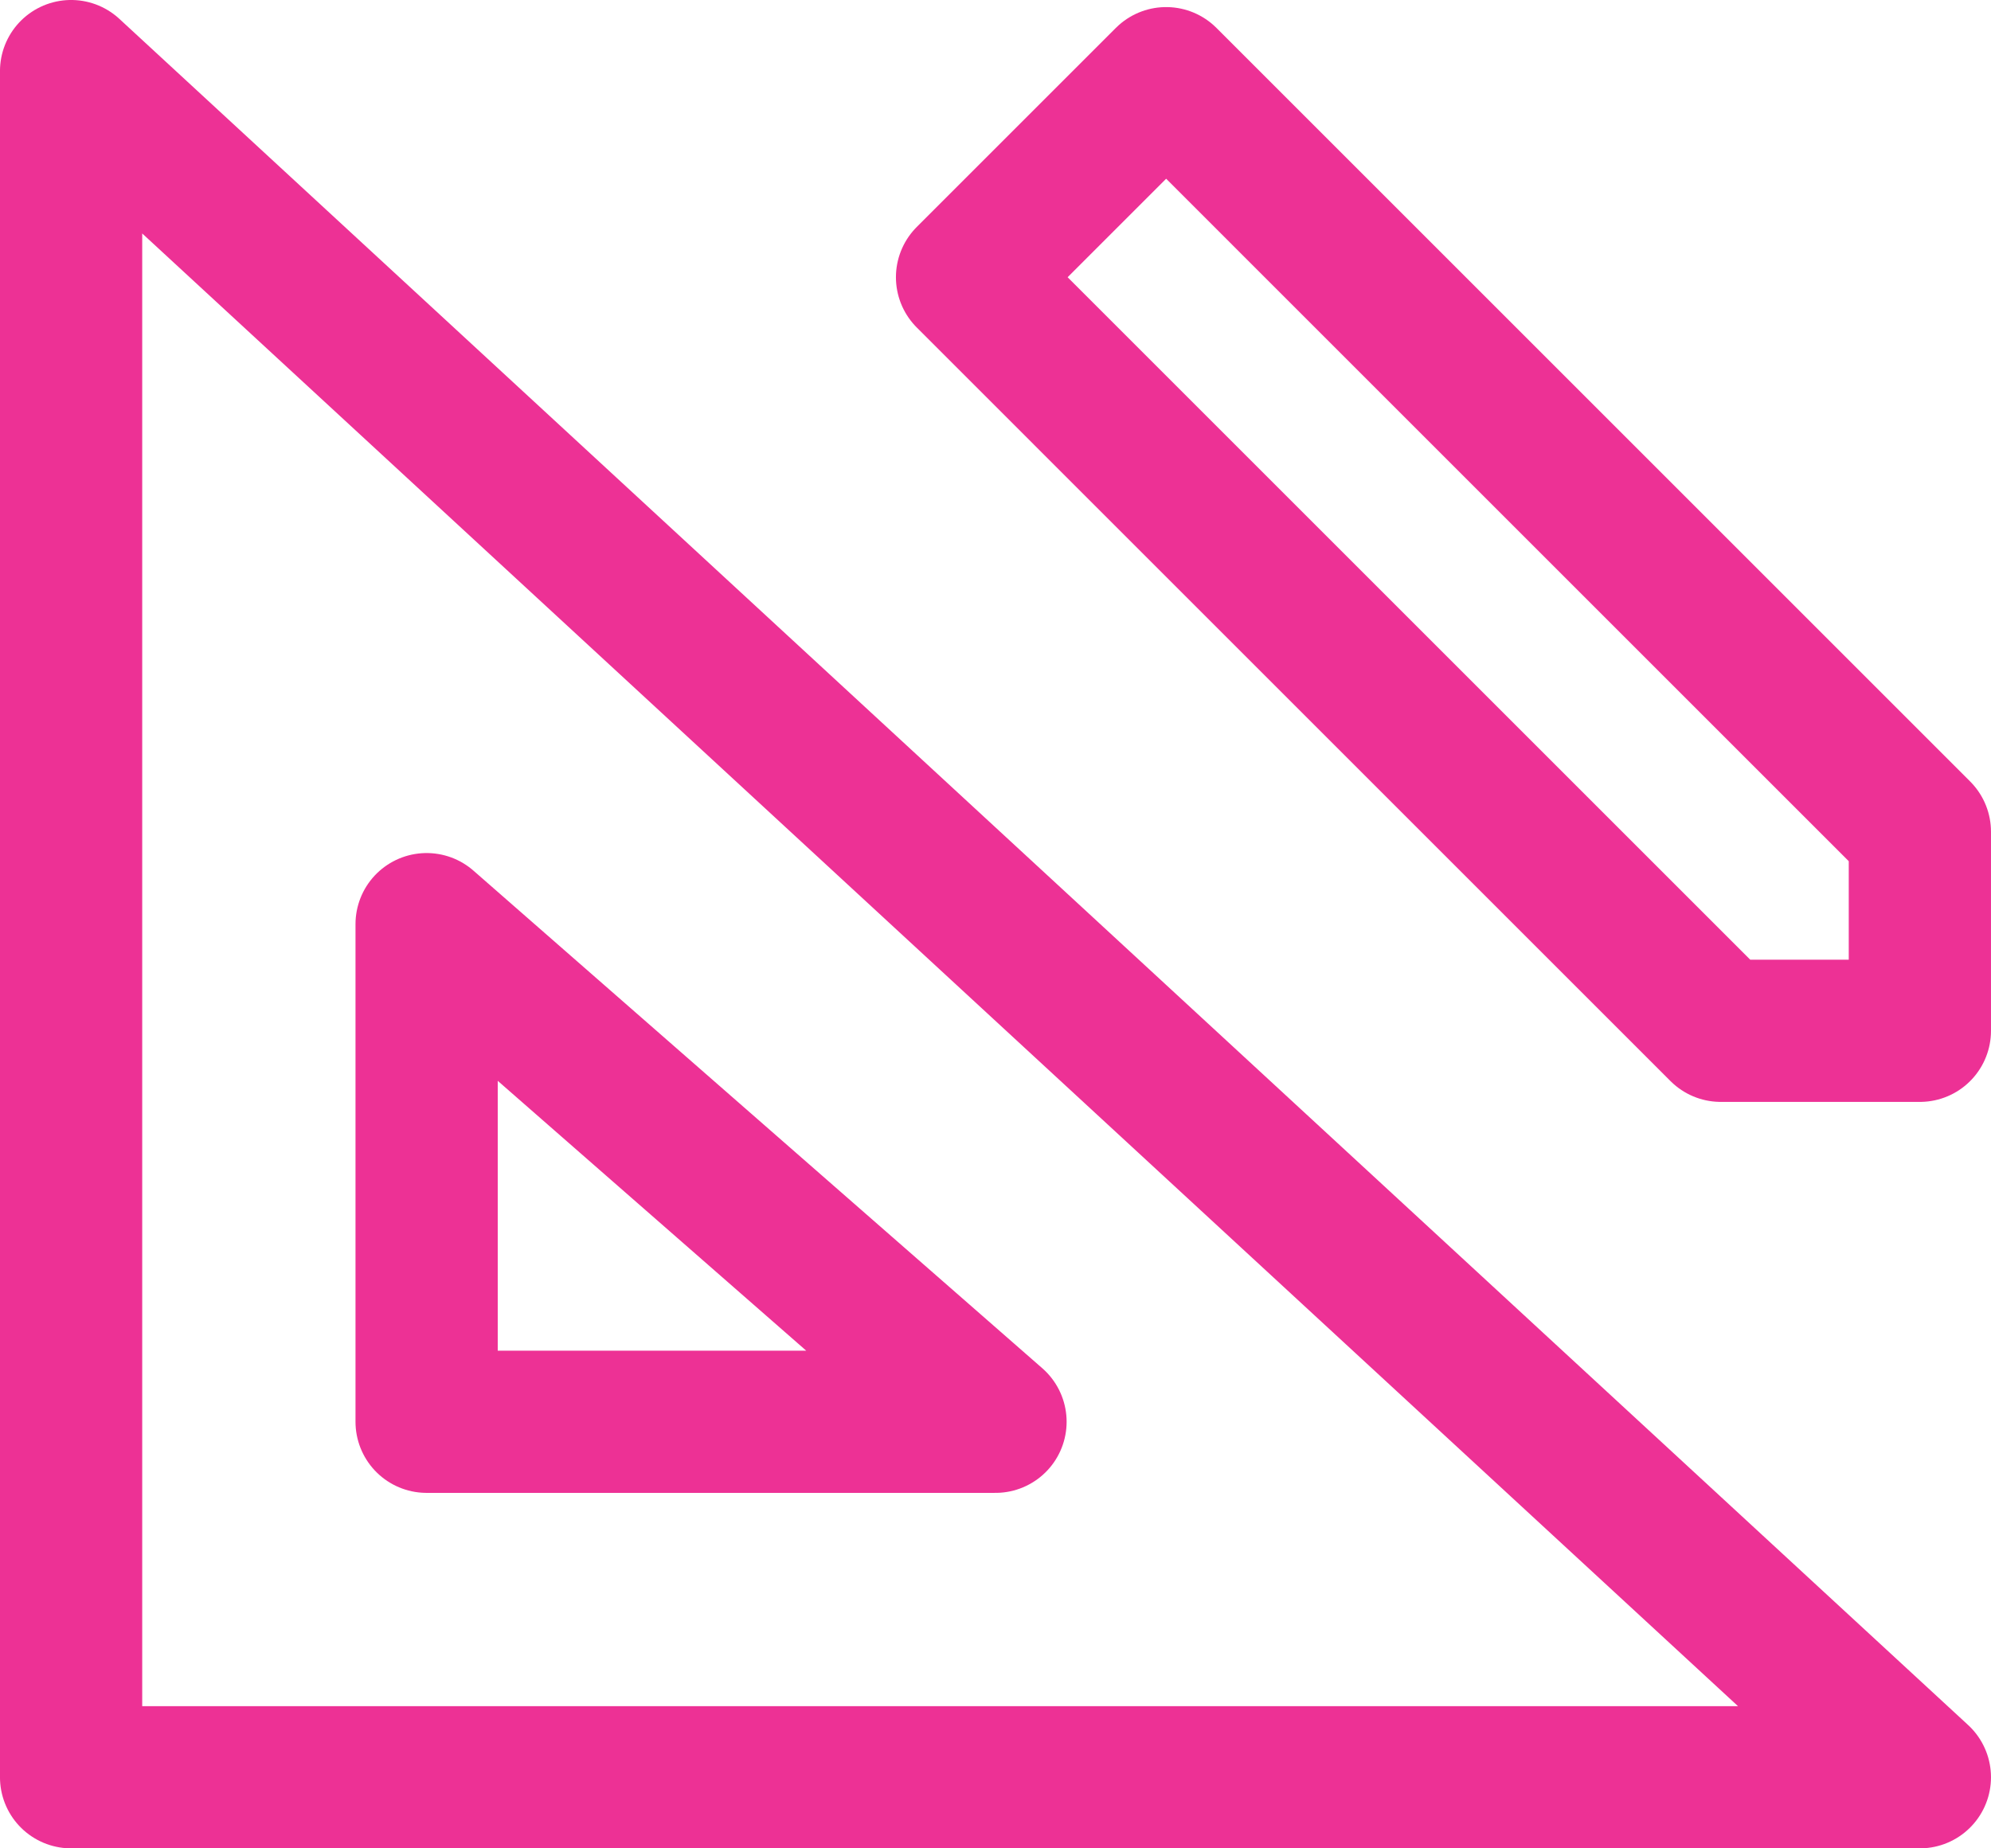
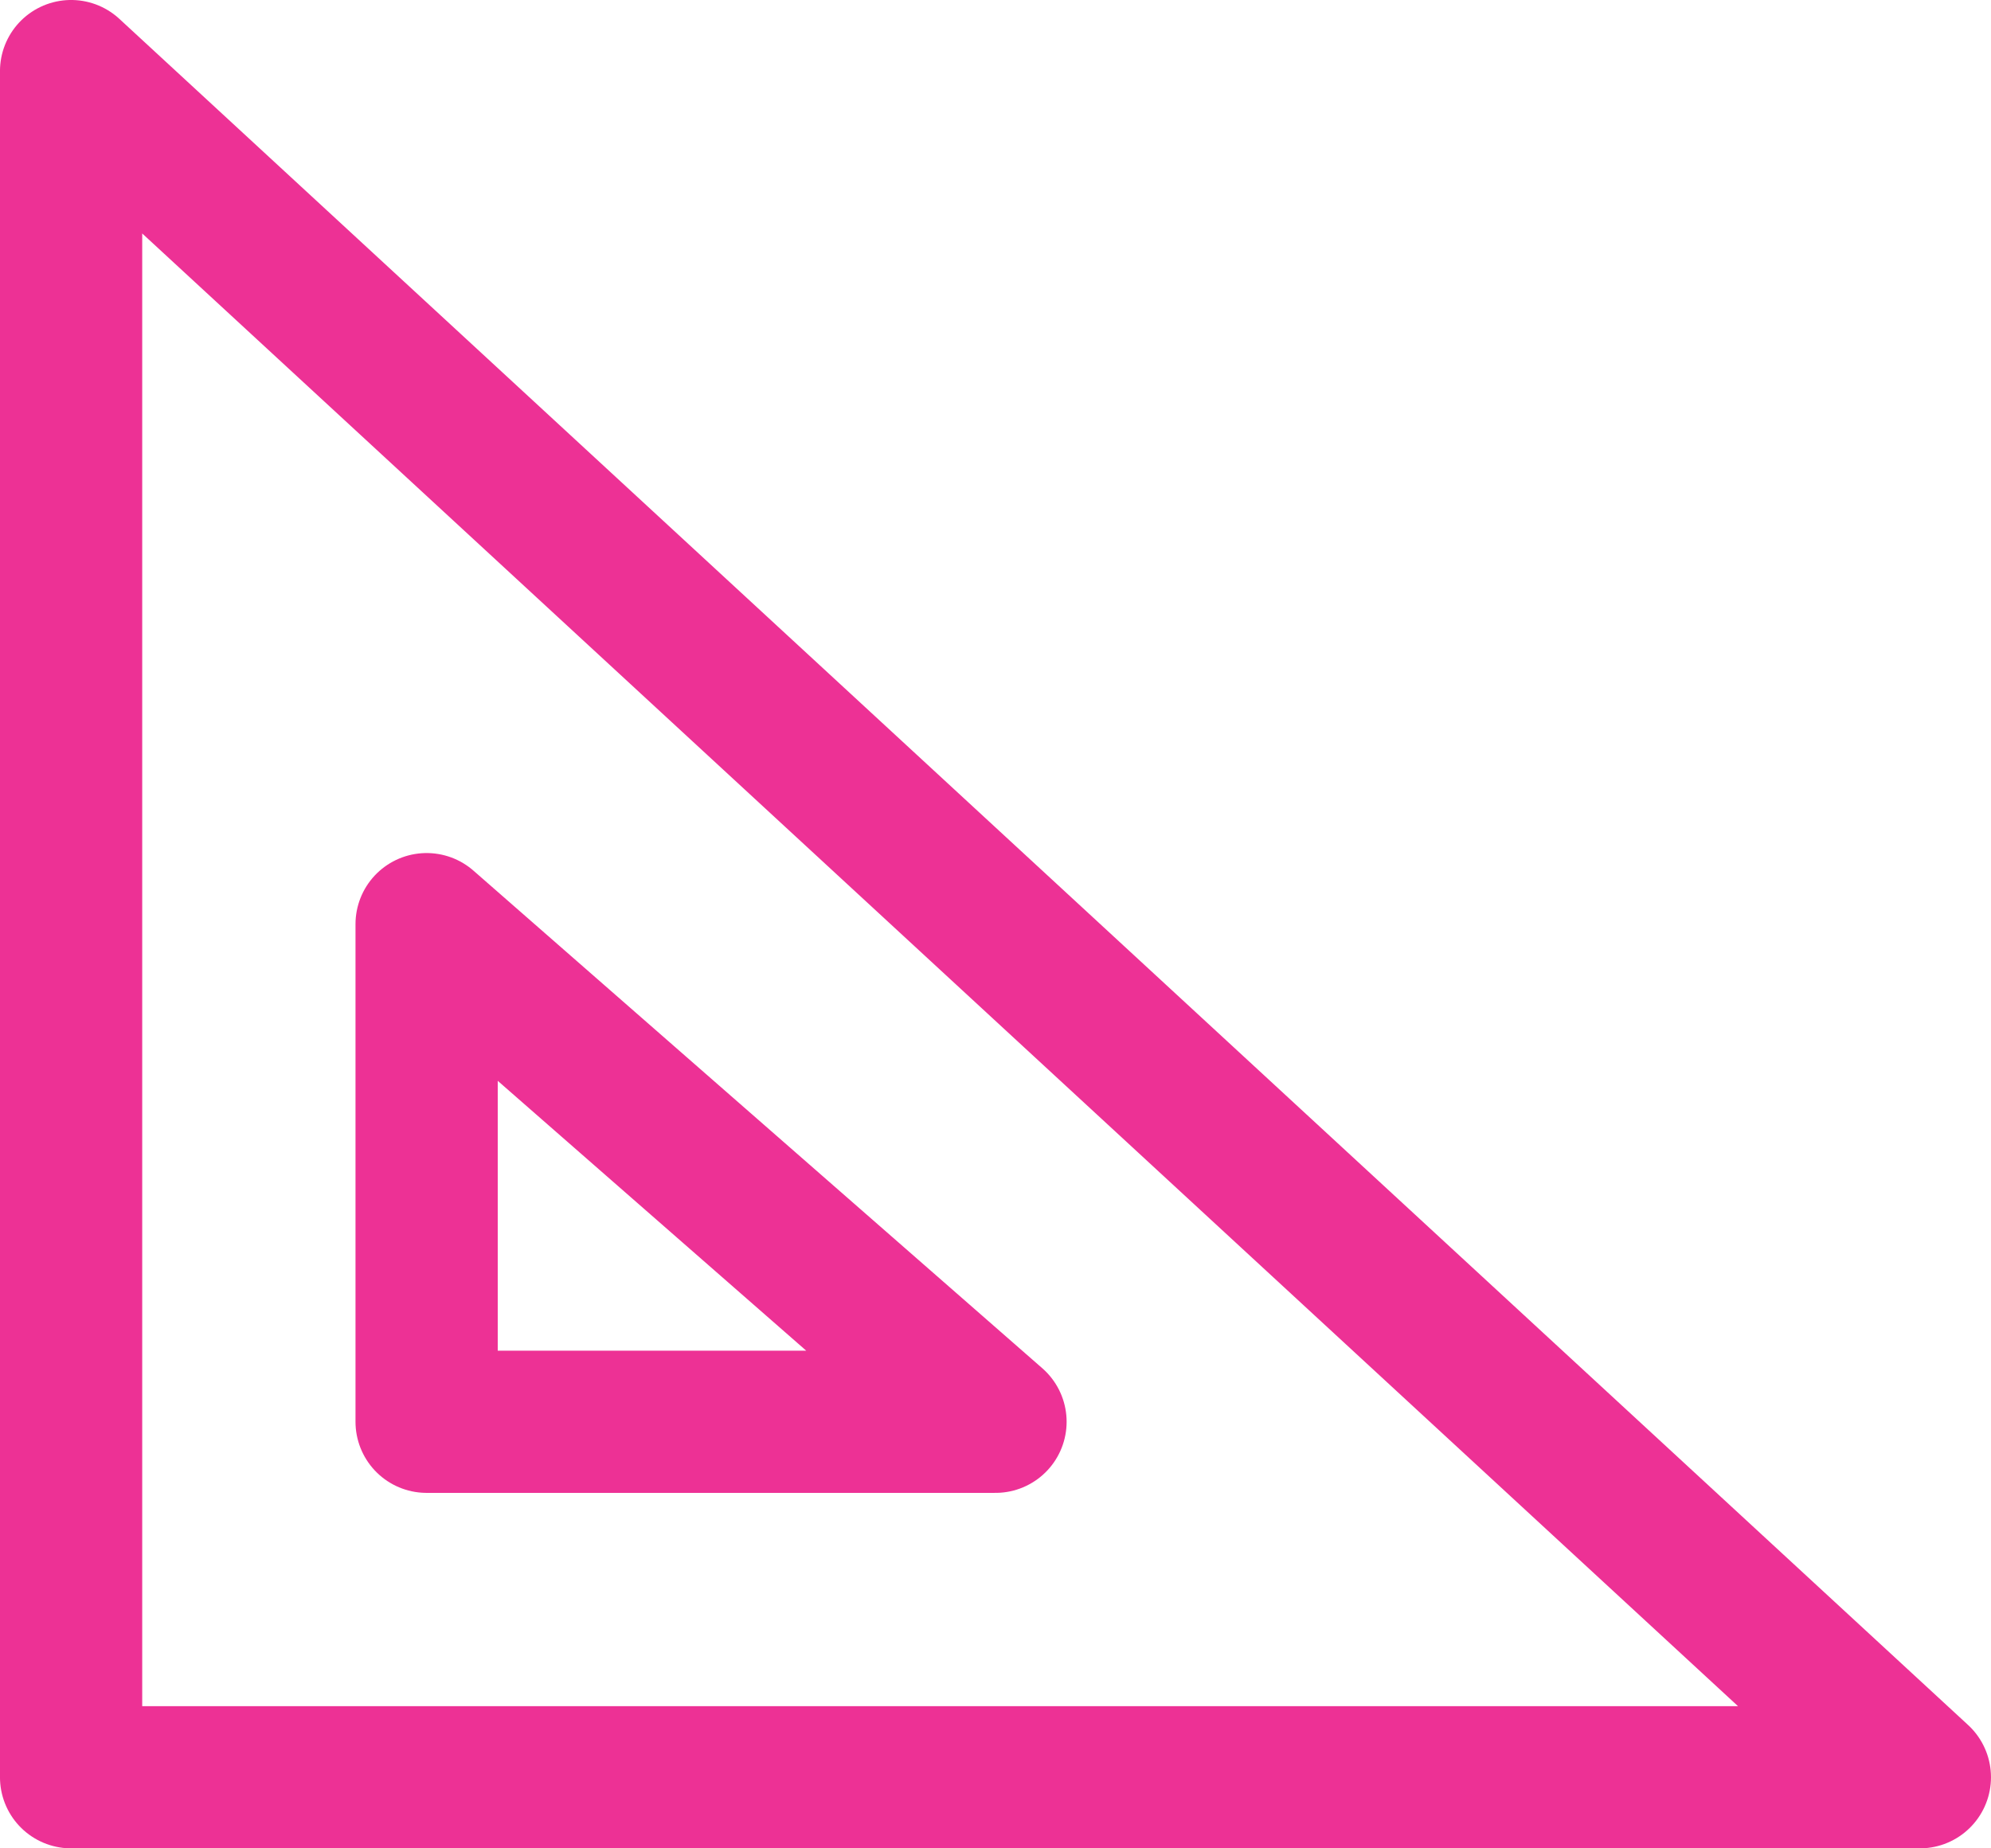
<svg xmlns="http://www.w3.org/2000/svg" width="55" height="51.071" viewBox="0 0 55 51.071">
  <g id="_6602450_design_drawing_graphic_measure_technical_icon" data-name="6602450_design_drawing_graphic_measure_technical_icon" transform="translate(-3.929 -3.929)">
    <path id="Caminho_79" data-name="Caminho 79" d="M5.893,5.893V53.036H56.964Z" fill="none" stroke="#ed3195" stroke-linecap="round" stroke-linejoin="round" stroke-miterlimit="10" stroke-width="3.929" />
    <path id="Caminho_80" data-name="Caminho 80" d="M15.714,29.464v13.75H31.429Z" fill="none" stroke="#ed3195" stroke-linecap="round" stroke-linejoin="round" stroke-miterlimit="10" stroke-width="3.929" />
-     <path id="Caminho_81" data-name="Caminho 81" d="M56.964,26.911v5.5h-5.5L30.643,11.589l5.5-5.5Z" fill="none" stroke="#ed3195" stroke-linecap="round" stroke-linejoin="round" stroke-miterlimit="10" stroke-width="3.929" />
  </g>
</svg>